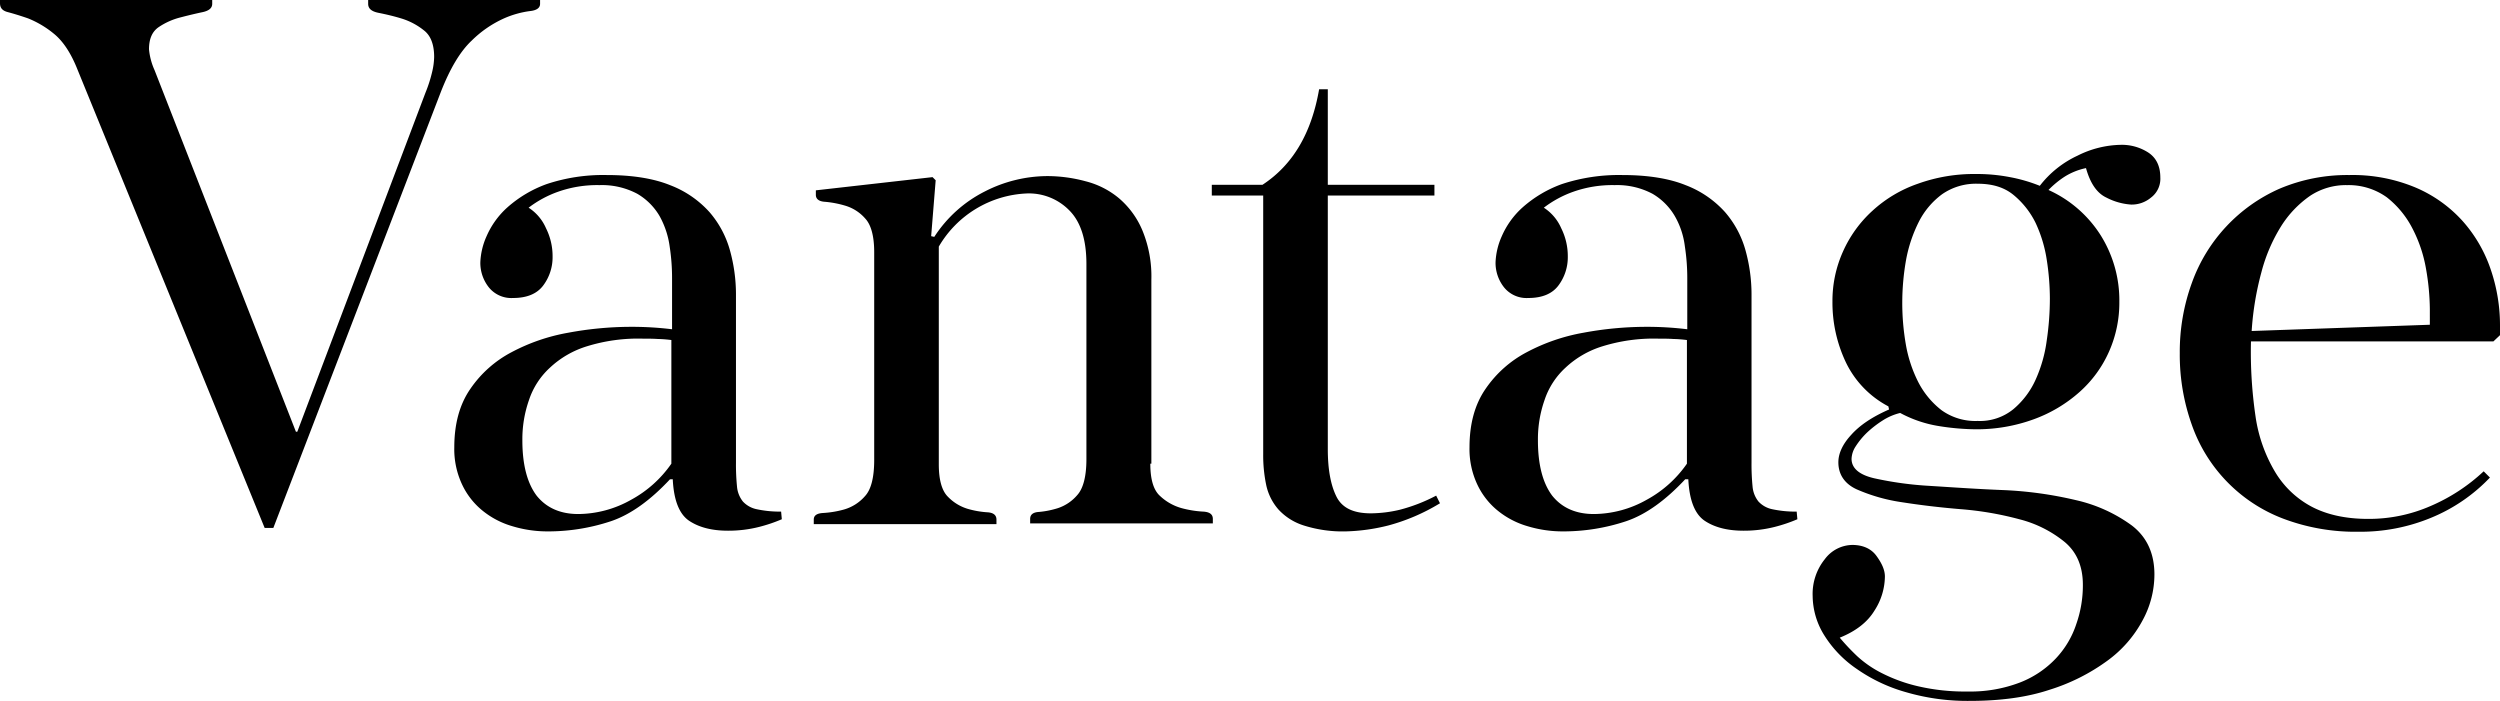
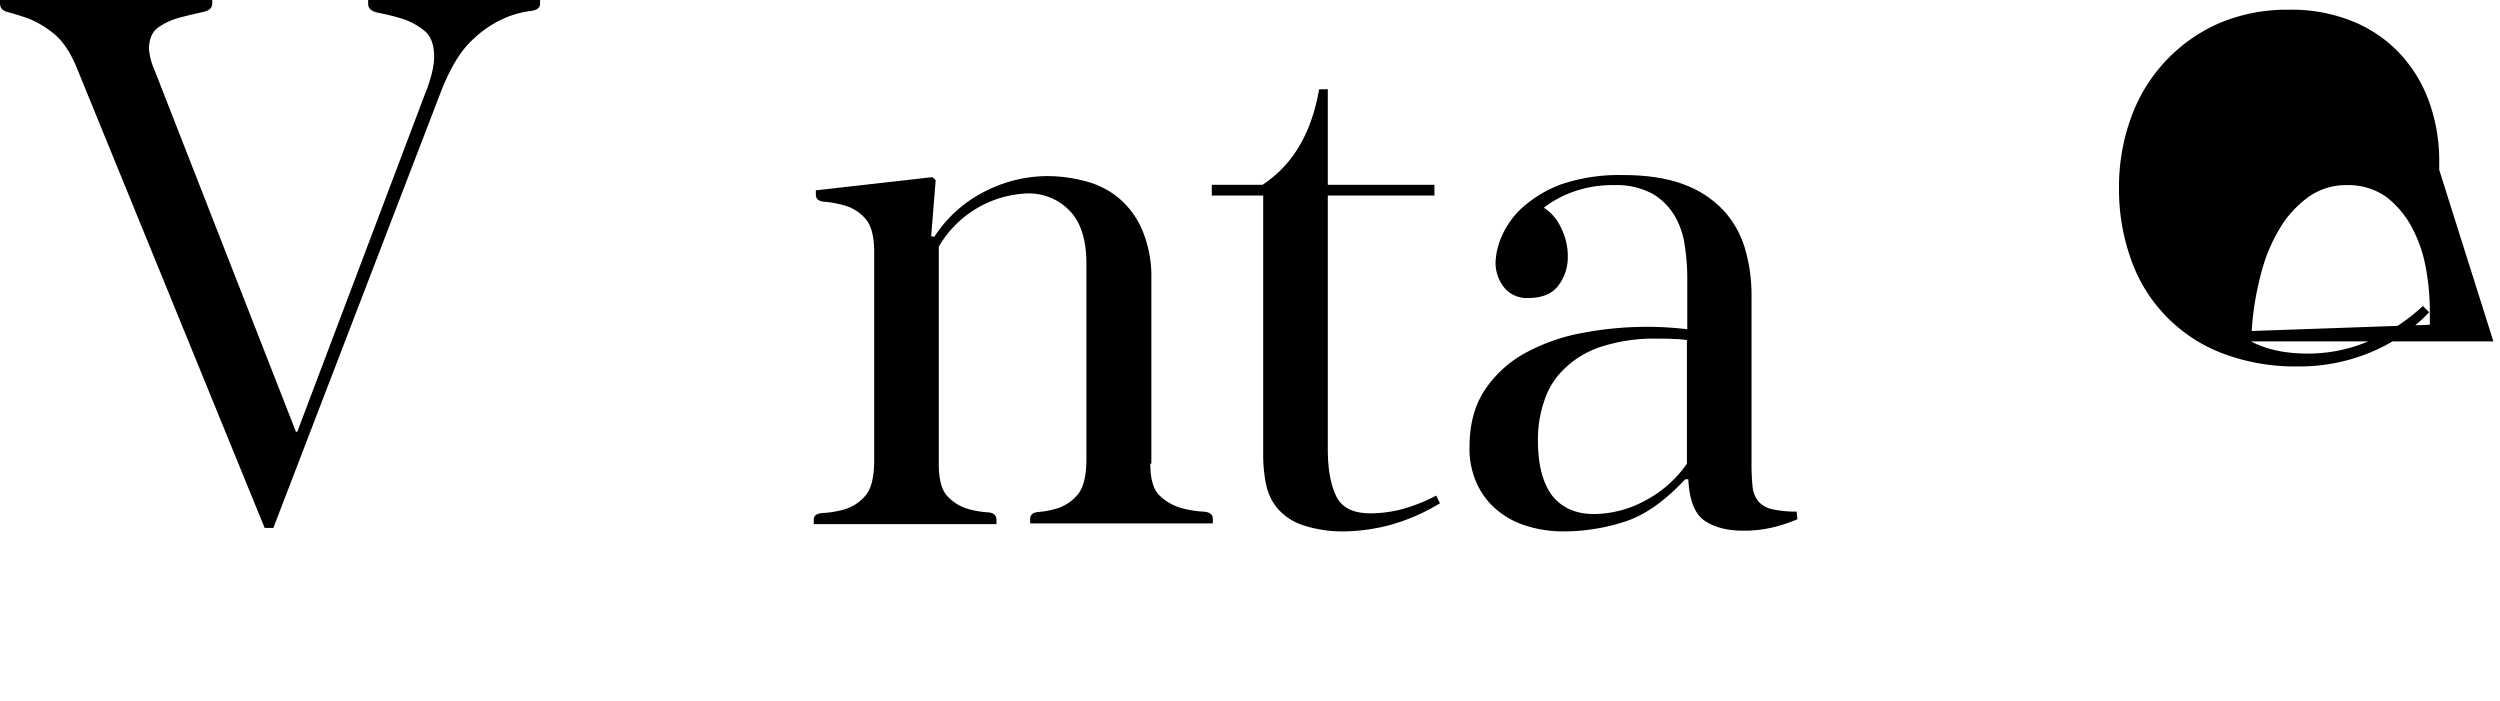
<svg xmlns="http://www.w3.org/2000/svg" width="719.8" height="201.8" viewBox="0 0 719.8 201.8">
  <g transform="translate(-0.1 -259)">
    <path d="M85.7,383.3l36.9-97.6a39.523,39.523,0,0,0,1.9-5.9,19.884,19.884,0,0,0,.6-4.4c0-3.6-1-6.2-3-7.7a19.323,19.323,0,0,0-6.5-3.4c-2.3-.7-4.5-1.2-6.5-1.6s-3-1.2-3-2.6V259h49.5v1.1q0,1.8-3,2.1a27.333,27.333,0,0,0-7.4,2.1,31.72,31.72,0,0,0-9.3,6.4c-3.3,3.1-6.3,8.1-9,15.1L78.8,411H76.3L22.4,279c-1.9-4.8-4.2-8.2-6.8-10.3a28.14,28.14,0,0,0-7.4-4.4c-2.3-.8-4.3-1.4-5.8-1.8-1.6-.4-2.3-1.2-2.3-2.6V259H61.2v1.1c0,1.2-.9,2-2.8,2.4s-4,.9-6.3,1.5a19.9,19.9,0,0,0-6.3,2.8c-1.9,1.3-2.8,3.4-2.8,6.4a18.926,18.926,0,0,0,1.6,6L85.3,383.3Z" />
-     <path d="M174.9,309.4c7.3,0,13.4,1,18.1,2.9a29.223,29.223,0,0,1,11.4,7.8,28.419,28.419,0,0,1,5.9,11.1,47.53,47.53,0,0,1,1.7,12.4v48.6a64.656,64.656,0,0,0,.3,6.9,7.986,7.986,0,0,0,1.7,4.3,7.439,7.439,0,0,0,3.9,2.2,31.82,31.82,0,0,0,7.1.7l.2,2.2a44,44,0,0,1-6.5,2.2,35.779,35.779,0,0,1-9,1.1c-4.5,0-8.2-.9-11.1-2.8s-4.5-5.9-4.8-12H193c-5.7,6.1-11.4,10.2-17.1,12.1a57.352,57.352,0,0,1-18.2,2.9,34.808,34.808,0,0,1-10.1-1.5A24.324,24.324,0,0,1,139,406a21.337,21.337,0,0,1-5.9-7.6,23.927,23.927,0,0,1-2.2-10.6c0-6.7,1.5-12.3,4.6-16.8a32.851,32.851,0,0,1,11.9-10.6,55.046,55.046,0,0,1,16.3-5.6,99.234,99.234,0,0,1,17.8-1.7,94.877,94.877,0,0,1,12.1.7V339.2a60.024,60.024,0,0,0-.7-9.3,24.828,24.828,0,0,0-2.9-8.7,17.836,17.836,0,0,0-6.4-6.4,21.7,21.7,0,0,0-10.9-2.5,33.775,33.775,0,0,0-11.9,1.9,30.868,30.868,0,0,0-8.5,4.6,13.322,13.322,0,0,1,5,5.9,17.952,17.952,0,0,1,1.9,8.2,13.529,13.529,0,0,1-2.7,8.3q-2.7,3.6-8.7,3.6a8.32,8.32,0,0,1-6.9-3,11.321,11.321,0,0,1-2.5-7.3,20.2,20.2,0,0,1,1.8-7.5,23.961,23.961,0,0,1,6-8.3,34.858,34.858,0,0,1,11.3-6.7,51.454,51.454,0,0,1,17.4-2.6M166.6,407a31.262,31.262,0,0,0,15.2-4.1,33.53,33.53,0,0,0,11.6-10.4V356.9a36.64,36.64,0,0,0-3.9-.3c-1.6-.1-3-.1-4.4-.1a49.859,49.859,0,0,0-16,2.2,27.245,27.245,0,0,0-10.7,6.2,22,22,0,0,0-6,9.3,34.017,34.017,0,0,0-1.9,11.6c0,7,1.4,12.3,4.1,15.9,2.8,3.5,6.8,5.3,12,5.3" />
    <path d="M331.3,392.5c0,4.5.9,7.6,2.8,9.3a14.845,14.845,0,0,0,6.2,3.5,29.511,29.511,0,0,0,6.2,1c1.9.1,2.8.8,2.8,2.1v1.3H296.7v-1.3c0-1.2.8-1.9,2.5-2a25.431,25.431,0,0,0,5.5-1.1,12.47,12.47,0,0,0,5.6-3.8c1.7-1.9,2.6-5.4,2.6-10.3V335q0-10.35-4.8-15.3a16.283,16.283,0,0,0-12.4-5A30.848,30.848,0,0,0,270.4,330v62.7c0,4.5.9,7.6,2.6,9.3a13.212,13.212,0,0,0,5.7,3.5,26.346,26.346,0,0,0,5.7,1c1.7.1,2.6.8,2.6,2.1v1.3H234.4v-1.3c0-1.2.9-1.8,2.7-1.9a28.835,28.835,0,0,0,6-1,12.557,12.557,0,0,0,6-3.8q2.7-2.85,2.7-10.5V331.6c0-4.6-.9-7.9-2.6-9.7a12.261,12.261,0,0,0-5.8-3.7,29.1,29.1,0,0,0-5.8-1.1c-1.7-.1-2.6-.8-2.6-2v-1.3l33.6-3.8.9.9L268.2,327l.9.2a37.351,37.351,0,0,1,14.6-13.1,39.751,39.751,0,0,1,17.9-4.4,42.383,42.383,0,0,1,11.1,1.5,24.307,24.307,0,0,1,9.6,4.9,24.662,24.662,0,0,1,6.7,9.2,34.64,34.64,0,0,1,2.6,14.2v53Z" />
    <path d="M399.8,410.3a55.321,55.321,0,0,1-12.2,1.7,37.031,37.031,0,0,1-12.1-1.7,16.682,16.682,0,0,1-7.3-4.6,15.617,15.617,0,0,1-3.5-6.9,41.565,41.565,0,0,1-.9-9V315.3H349v-3.1h14.6c8.7-5.7,14.1-14.8,16.3-27.5h2.5v27.5h30.7v3.1H382.4v73q0,8.55,2.4,13.5c1.6,3.4,4.9,5,10,5a37.211,37.211,0,0,0,8.2-1,48.307,48.307,0,0,0,10.6-4.1l1.1,2.2a56.724,56.724,0,0,1-14.9,6.4" />
    <path d="M467.3,309.4c7.3,0,13.4,1,18.1,2.9a29.223,29.223,0,0,1,11.4,7.8,28.42,28.42,0,0,1,5.9,11.1,47.53,47.53,0,0,1,1.7,12.4v48.6a64.661,64.661,0,0,0,.3,6.9,7.985,7.985,0,0,0,1.7,4.3,7.439,7.439,0,0,0,3.9,2.2,31.82,31.82,0,0,0,7.1.7l.2,2.2a44,44,0,0,1-6.5,2.2,35.779,35.779,0,0,1-9,1.1c-4.5,0-8.2-.9-11.1-2.8s-4.5-5.9-4.8-12h-.9c-5.7,6.1-11.4,10.2-17.1,12.1A57.352,57.352,0,0,1,450,412a34.808,34.808,0,0,1-10.1-1.5,24.324,24.324,0,0,1-8.6-4.5,21.337,21.337,0,0,1-5.9-7.6,23.927,23.927,0,0,1-2.2-10.6c0-6.7,1.5-12.3,4.6-16.8a32.851,32.851,0,0,1,11.9-10.6,55.046,55.046,0,0,1,16.3-5.6,99.234,99.234,0,0,1,17.8-1.7,94.876,94.876,0,0,1,12.1.7V339.2a60.025,60.025,0,0,0-.7-9.3,22.954,22.954,0,0,0-2.9-8.7,17.836,17.836,0,0,0-6.4-6.4,21.7,21.7,0,0,0-10.9-2.5,33.775,33.775,0,0,0-11.9,1.9,30.868,30.868,0,0,0-8.5,4.6,13.322,13.322,0,0,1,5,5.9,17.952,17.952,0,0,1,1.9,8.2,13.529,13.529,0,0,1-2.7,8.3q-2.7,3.6-8.7,3.6a8.32,8.32,0,0,1-6.9-3,11.321,11.321,0,0,1-2.5-7.3,20.2,20.2,0,0,1,1.8-7.5,23.962,23.962,0,0,1,6-8.3,34.858,34.858,0,0,1,11.3-6.7,52.489,52.489,0,0,1,17.5-2.6M459,407a31.262,31.262,0,0,0,15.2-4.1,33.53,33.53,0,0,0,11.6-10.4V356.9a36.64,36.64,0,0,0-3.9-.3c-1.6-.1-3-.1-4.4-.1a49.86,49.86,0,0,0-16,2.2,27.245,27.245,0,0,0-10.7,6.2,22,22,0,0,0-6,9.3,34.018,34.018,0,0,0-1.9,11.6c0,7,1.4,12.3,4.1,15.9,2.8,3.5,6.8,5.3,12,5.3" />
-     <path d="M613.7,317.9a17.924,17.924,0,0,1-7.1-2c-2.8-1.3-4.7-4.2-5.9-8.5a18.668,18.668,0,0,0-6.2,2.5,26.48,26.48,0,0,0-4.6,3.8,34.62,34.62,0,0,1,15,13,35.3,35.3,0,0,1,5.4,19.3,34.591,34.591,0,0,1-3,14.3,33.867,33.867,0,0,1-8.5,11.6,40.711,40.711,0,0,1-13.1,7.8,47.779,47.779,0,0,1-16.8,2.9,69.6,69.6,0,0,1-10.4-.9,35.1,35.1,0,0,1-11.3-3.8,16.436,16.436,0,0,0-5.1,2.2,30.2,30.2,0,0,0-4.5,3.5,21.971,21.971,0,0,0-3.2,3.9,6.979,6.979,0,0,0-1.2,3.6c0,2.7,2.2,4.6,6.5,5.6a99.474,99.474,0,0,0,16.1,2.2c6.4.4,13.4.9,21,1.2a110.838,110.838,0,0,1,21,2.9,43.466,43.466,0,0,1,16.1,7.3c4.3,3.3,6.5,8,6.5,14.1a27.612,27.612,0,0,1-3.4,13.2,34.29,34.29,0,0,1-10.1,11.6,56.732,56.732,0,0,1-16.7,8.4c-6.6,2.2-14.3,3.2-22.9,3.2a62.986,62.986,0,0,1-18.4-2.5,46.72,46.72,0,0,1-14.2-6.7,32.5,32.5,0,0,1-9.3-9.6,21.637,21.637,0,0,1-3.4-11.4,15.928,15.928,0,0,1,3.5-10.6,10.045,10.045,0,0,1,7.9-4.1c3.1,0,5.5,1.1,7,3.2,1.6,2.2,2.4,4.1,2.4,5.9a18.374,18.374,0,0,1-3,9.8c-2,3.3-5.3,5.9-10,7.8a63.249,63.249,0,0,0,5.1,5.4,31.243,31.243,0,0,0,7.2,4.9,45.534,45.534,0,0,0,10.3,3.7,59.776,59.776,0,0,0,14.3,1.5,39.861,39.861,0,0,0,15-2.6,28.279,28.279,0,0,0,10.3-6.9,26.39,26.39,0,0,0,5.9-9.9,33.525,33.525,0,0,0,1.9-11.3c0-5.4-1.8-9.5-5.3-12.4a33.832,33.832,0,0,0-13-6.5,92.87,92.87,0,0,0-16.9-2.9c-6.1-.5-11.8-1.2-16.9-2a50.393,50.393,0,0,1-13-3.7c-3.5-1.6-5.3-4.3-5.3-7.8,0-2.5,1.2-5.2,3.7-7.9,2.5-2.8,6.1-5.2,10.9-7.3l-.2-.9a28.021,28.021,0,0,1-12.2-12.6,40.139,40.139,0,0,1-3.9-17.6,34.591,34.591,0,0,1,3-14.3,35.237,35.237,0,0,1,8.5-11.8,37.435,37.435,0,0,1,13.1-7.8,47.774,47.774,0,0,1,16.8-2.8,49.948,49.948,0,0,1,9.7.9,45.271,45.271,0,0,1,8.6,2.5,29.249,29.249,0,0,1,10.9-8.7,28.687,28.687,0,0,1,12.4-3.1,14.027,14.027,0,0,1,7.9,2.2c2.3,1.5,3.5,3.9,3.5,7.2a6.773,6.773,0,0,1-2.7,5.8,8.607,8.607,0,0,1-5.7,2m-65.9,28.2a69.934,69.934,0,0,0,1,11.9,38.427,38.427,0,0,0,3.6,11,24.268,24.268,0,0,0,6.7,8.1,16.685,16.685,0,0,0,10.4,3.1,15.24,15.24,0,0,0,10.3-3.4,23.868,23.868,0,0,0,6.4-8.5,40.072,40.072,0,0,0,3.2-11.3,82.838,82.838,0,0,0,.9-12,73.375,73.375,0,0,0-.9-11.2,38.582,38.582,0,0,0-3.2-10.6,24.229,24.229,0,0,0-6.4-8.1c-2.7-2.2-6.1-3.2-10.3-3.2a17.088,17.088,0,0,0-10.2,3,22.444,22.444,0,0,0-6.7,7.9,40.687,40.687,0,0,0-3.7,11,71.226,71.226,0,0,0-1.1,12.3" />
-     <path d="M718,357.3H648.2a127.929,127.929,0,0,0,1.3,21.5,43.205,43.205,0,0,0,5.6,16,27.036,27.036,0,0,0,10.6,10.1c4.4,2.3,9.8,3.5,16.2,3.5a44.287,44.287,0,0,0,18-3.7,52.576,52.576,0,0,0,15.3-10l1.8,1.8a49.053,49.053,0,0,1-17,11.6,53.17,53.17,0,0,1-20.8,4,58.908,58.908,0,0,1-21.8-3.8,44.667,44.667,0,0,1-26.2-26.9,59.946,59.946,0,0,1-3.5-20.7,58.076,58.076,0,0,1,3.5-20.3,46.9,46.9,0,0,1,25.3-27.1,49.9,49.9,0,0,1,20-3.9,46.831,46.831,0,0,1,19.1,3.6,38.454,38.454,0,0,1,13.5,9.6,40.356,40.356,0,0,1,8.1,13.9,49.766,49.766,0,0,1,2.7,16.3v2.7Zm-42.1-45a18.662,18.662,0,0,0-10.7,3.1,30.166,30.166,0,0,0-8.3,8.7,47.634,47.634,0,0,0-5.7,13.3,85.159,85.159,0,0,0-2.8,16.9l51.3-1.8V348a69.7,69.7,0,0,0-1.1-11.6,39.664,39.664,0,0,0-3.9-11.6,27.106,27.106,0,0,0-7.4-9,18.833,18.833,0,0,0-11.4-3.5" />
+     <path d="M718,357.3H648.2c4.4,2.3,9.8,3.5,16.2,3.5a44.287,44.287,0,0,0,18-3.7,52.576,52.576,0,0,0,15.3-10l1.8,1.8a49.053,49.053,0,0,1-17,11.6,53.17,53.17,0,0,1-20.8,4,58.908,58.908,0,0,1-21.8-3.8,44.667,44.667,0,0,1-26.2-26.9,59.946,59.946,0,0,1-3.5-20.7,58.076,58.076,0,0,1,3.5-20.3,46.9,46.9,0,0,1,25.3-27.1,49.9,49.9,0,0,1,20-3.9,46.831,46.831,0,0,1,19.1,3.6,38.454,38.454,0,0,1,13.5,9.6,40.356,40.356,0,0,1,8.1,13.9,49.766,49.766,0,0,1,2.7,16.3v2.7Zm-42.1-45a18.662,18.662,0,0,0-10.7,3.1,30.166,30.166,0,0,0-8.3,8.7,47.634,47.634,0,0,0-5.7,13.3,85.159,85.159,0,0,0-2.8,16.9l51.3-1.8V348a69.7,69.7,0,0,0-1.1-11.6,39.664,39.664,0,0,0-3.9-11.6,27.106,27.106,0,0,0-7.4-9,18.833,18.833,0,0,0-11.4-3.5" />
  </g>
</svg>